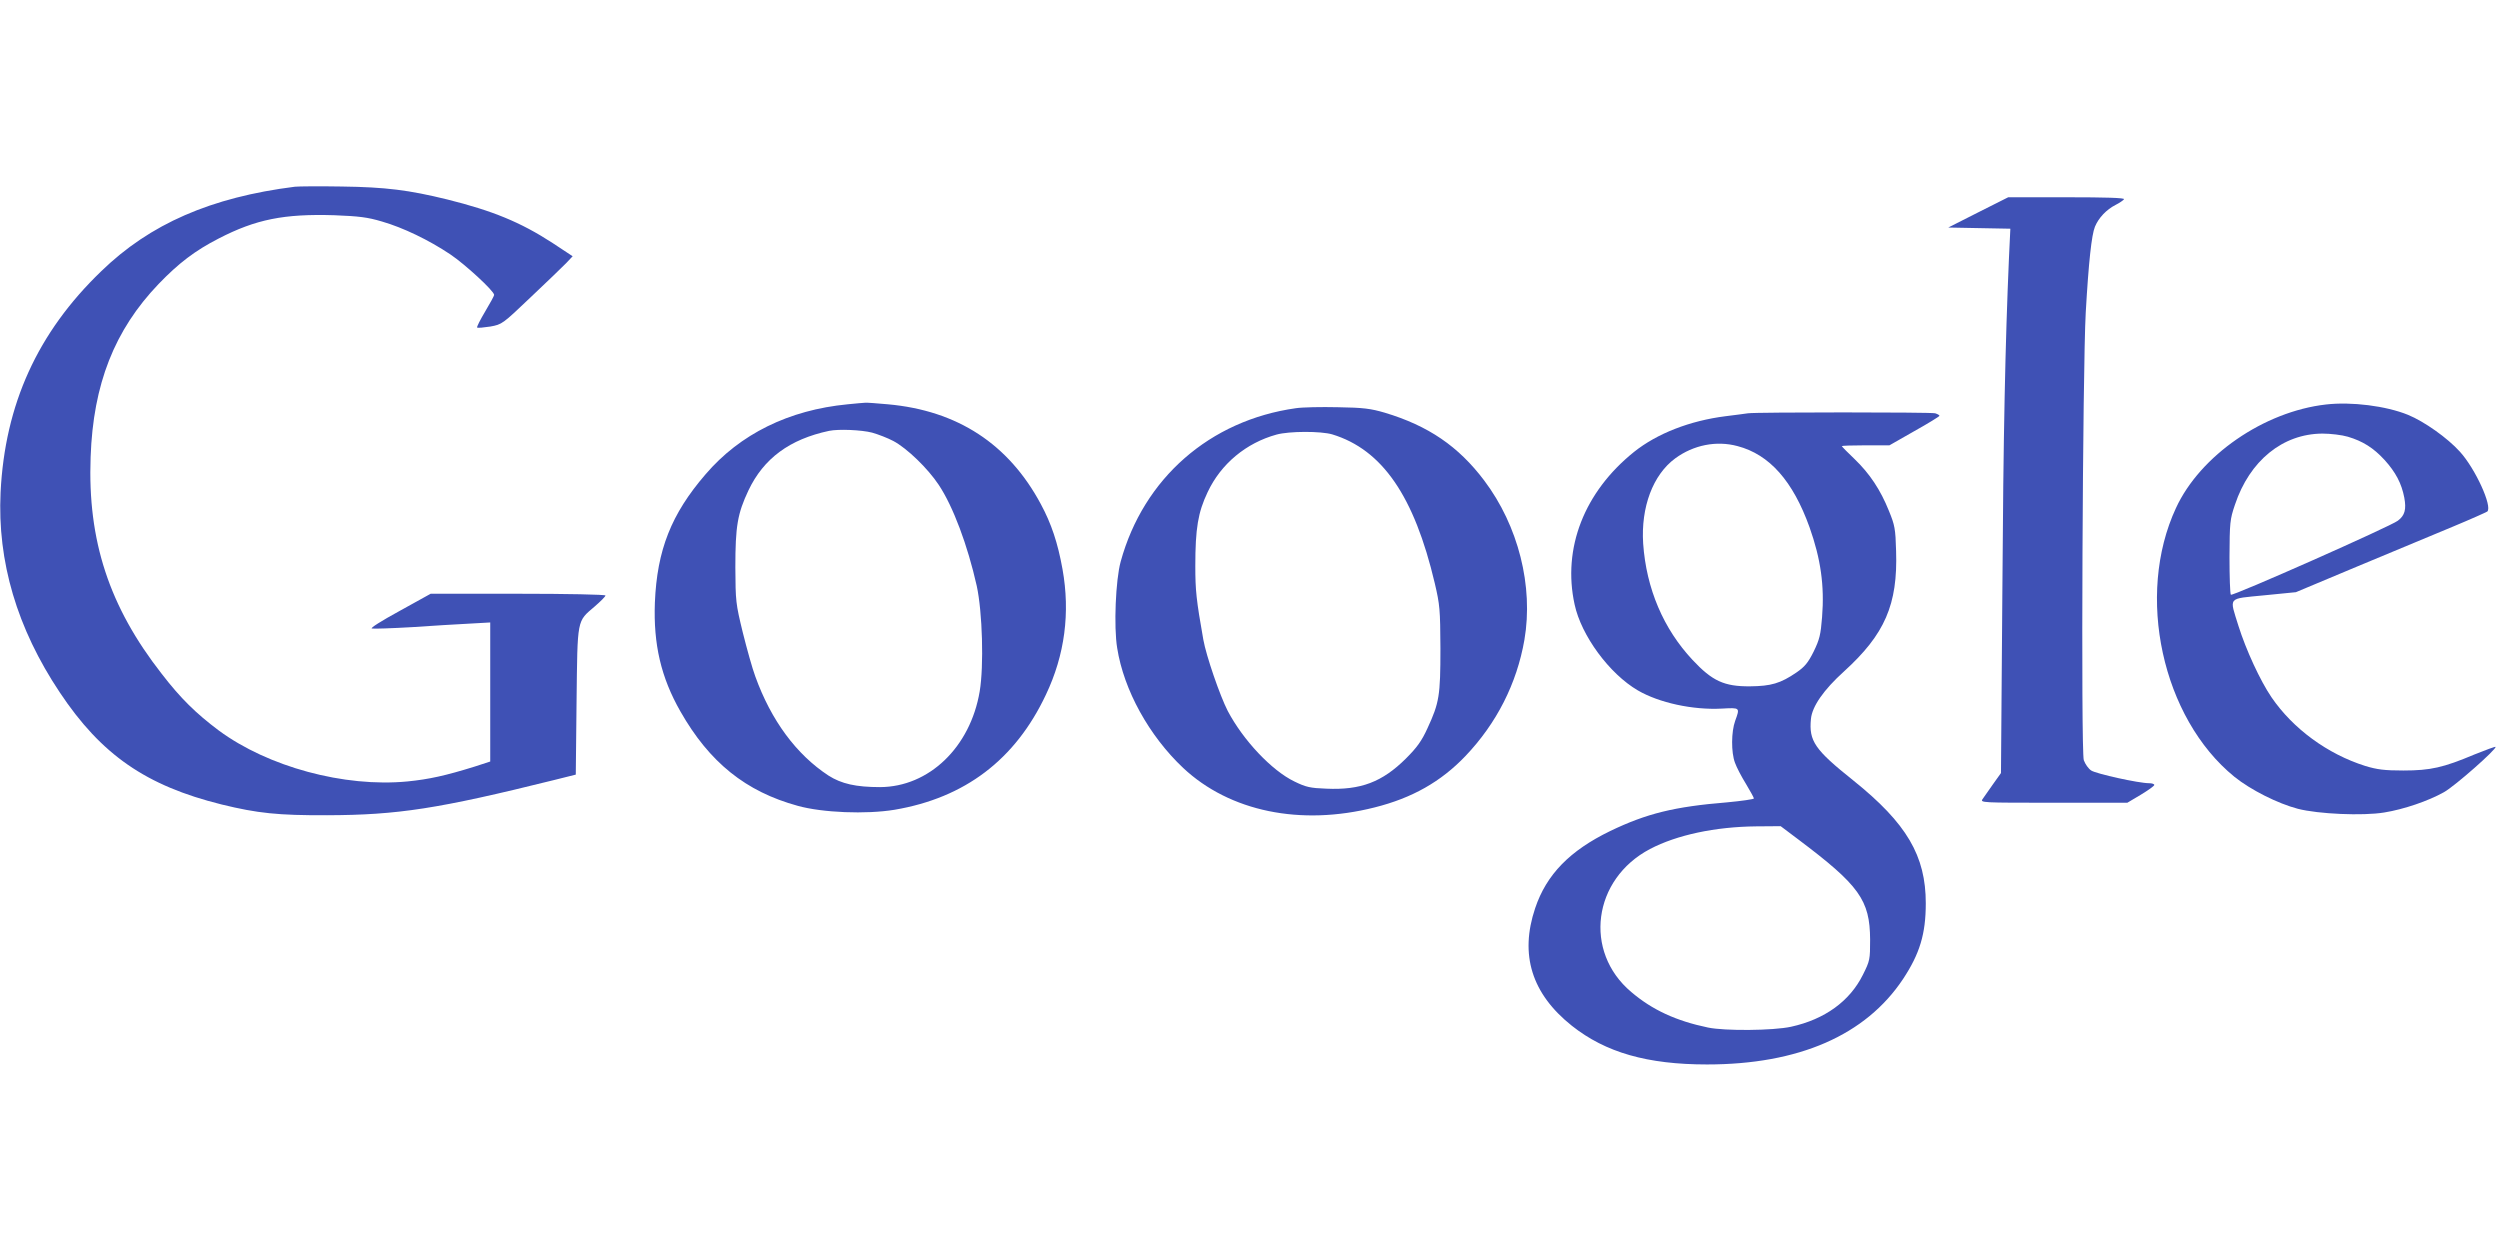
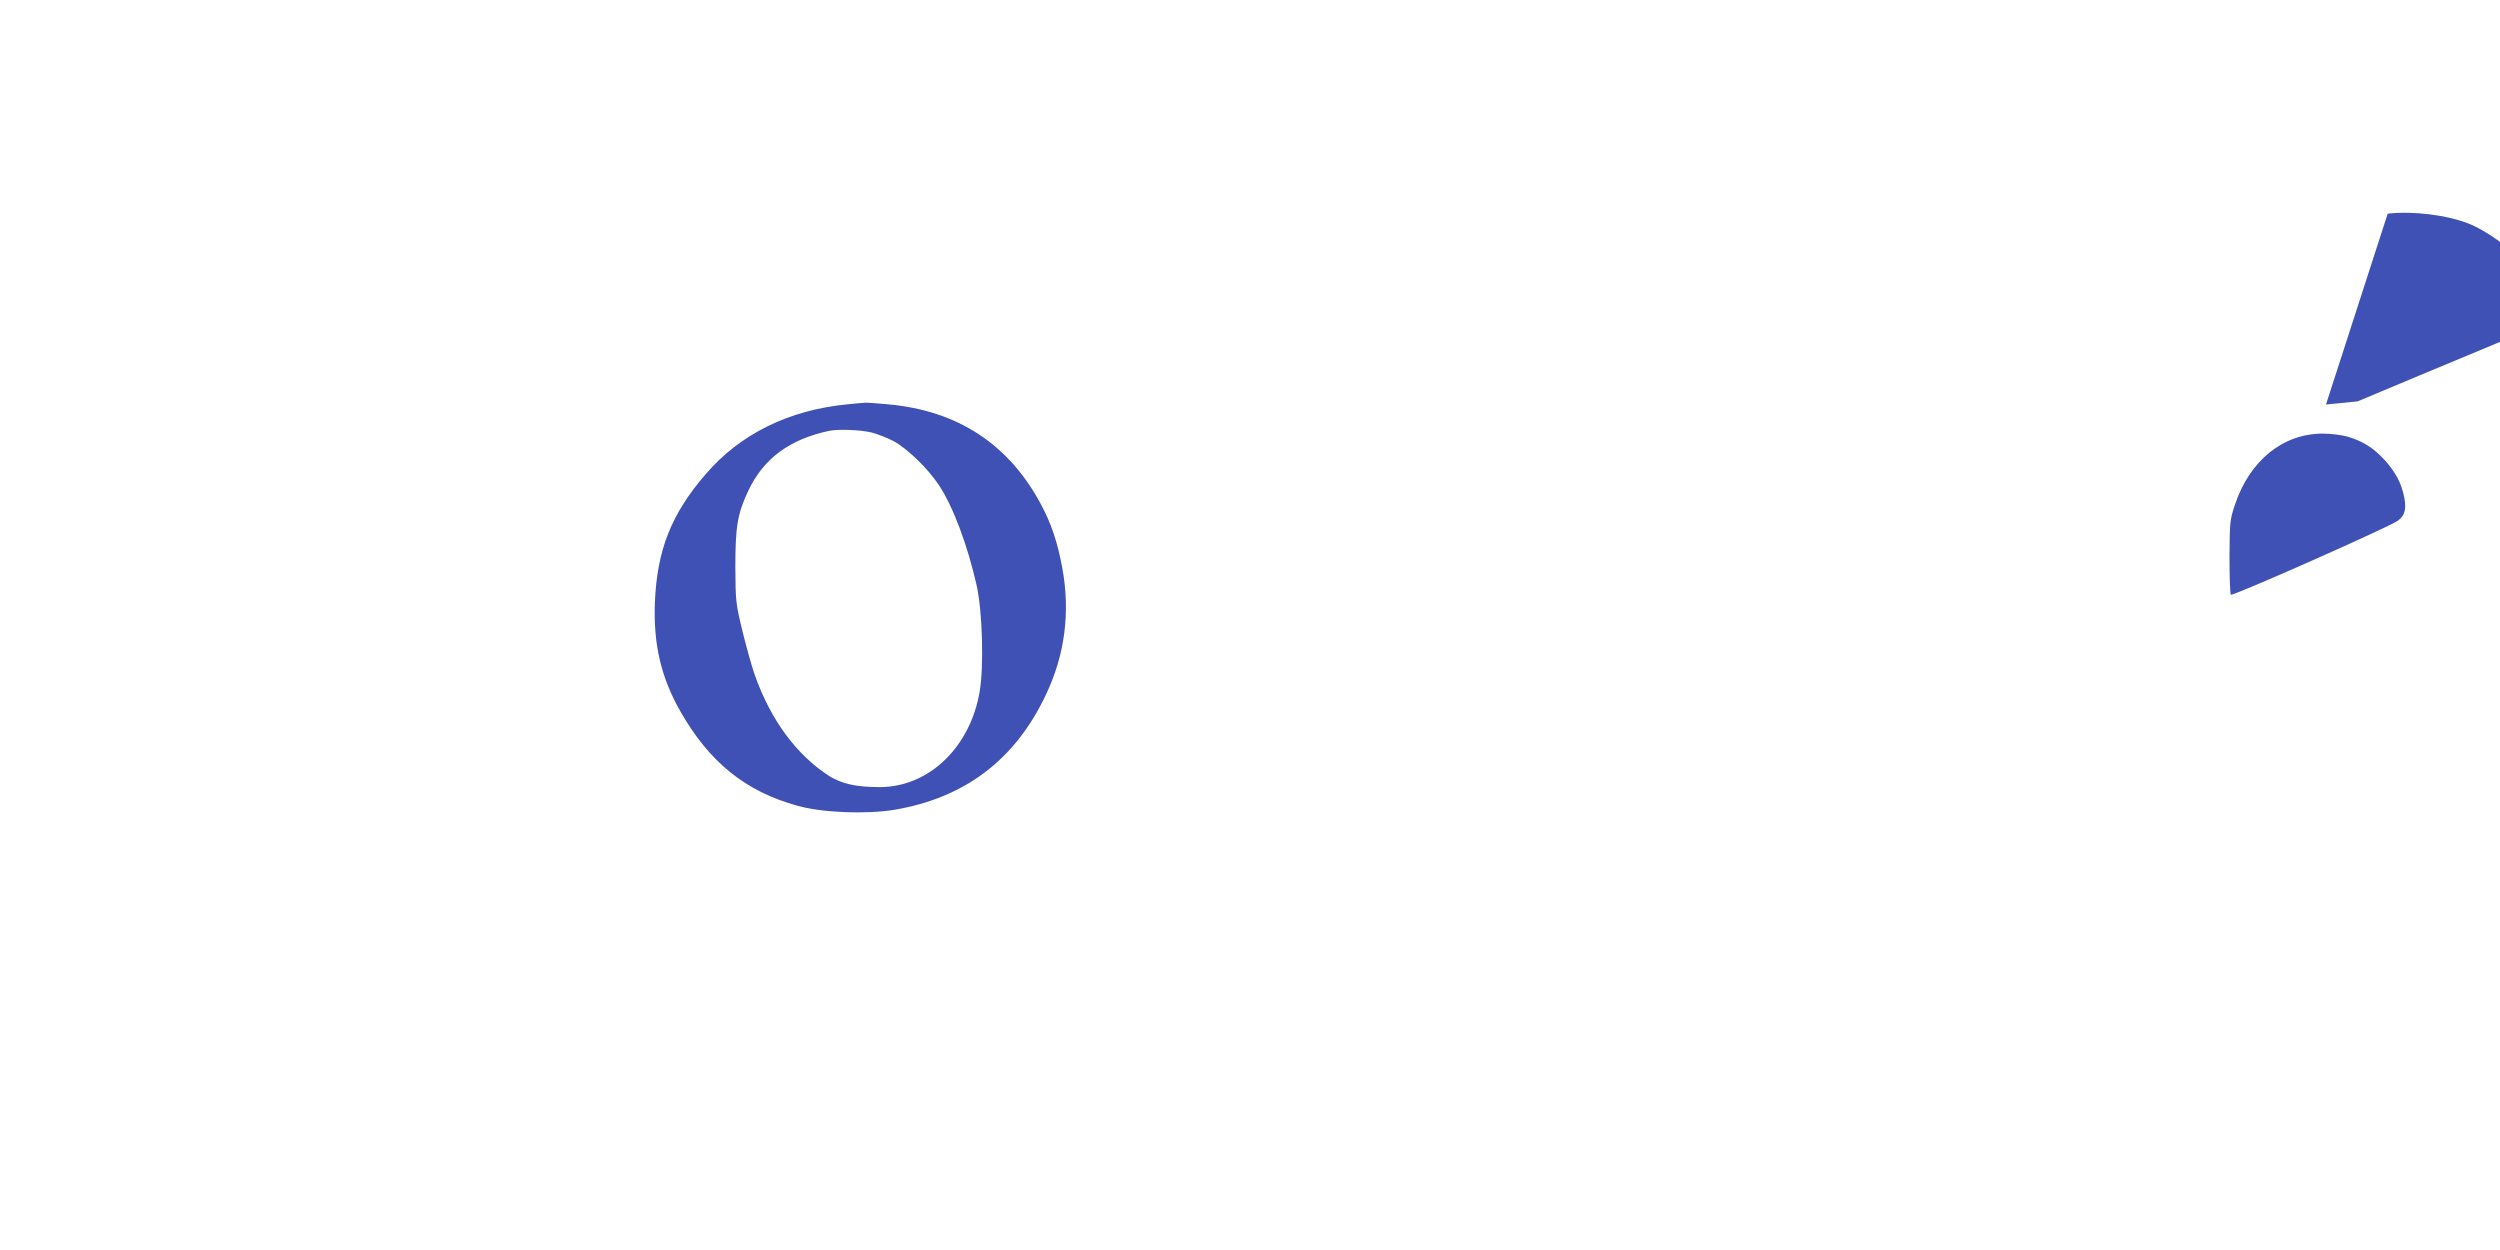
<svg xmlns="http://www.w3.org/2000/svg" version="1.0" width="1280pt" height="640pt" viewBox="0 0 1280 640" preserveAspectRatio="xMidYMid meet">
  <g transform="translate(0,640) scale(0.1,-0.1)" fill="#3f51b5" stroke="none">
-     <path d="M1510 5444 c-429 -54 -742 -190 -992 -433 -326 -314 -493 -682 -515 -1132 -17 -354 84 -696 303 -1024 213 -320 442 -478 829 -574 184 -45 289 -56 540 -55 362 1 569 33 1161 180 l112 28 4 375 c5 429 1 407 93 486 30 26 55 51 55 56 0 5 -197 9 -447 9 l-448 0 -159 -88 c-95 -52 -152 -88 -142 -90 10 -2 102 1 205 7 102 7 234 15 294 18 l107 6 0 -356 0 -356 -80 -26 c-148 -46 -233 -65 -344 -76 -324 -31 -714 75 -966 261 -116 87 -195 164 -292 290 -269 344 -380 682 -364 1110 13 373 122 650 348 886 103 107 187 171 308 233 190 98 334 127 592 119 126 -5 169 -10 243 -32 108 -31 241 -95 350 -168 76 -51 225 -188 225 -208 0 -5 -21 -43 -46 -85 -25 -42 -44 -79 -41 -82 3 -3 34 0 67 5 61 11 63 13 208 151 81 76 162 155 181 174 l33 35 -103 68 c-165 107 -307 165 -540 223 -196 48 -314 63 -539 66 -113 2 -221 1 -240 -1z" />
-     <path d="M10129 5313 l-154 -78 159 -3 159 -3 -7 -147 c-19 -439 -29 -899 -34 -1723 l-7 -917 -40 -56 c-22 -32 -46 -66 -54 -77 -13 -19 -7 -19 364 -19 l377 0 69 41 c38 23 69 45 69 50 0 5 -12 9 -27 9 -53 0 -270 48 -296 65 -14 9 -31 33 -38 53 -15 44 -6 2008 10 2292 15 262 30 397 47 439 19 46 59 88 106 112 20 10 39 23 43 29 4 7 -93 10 -293 10 l-300 0 -153 -77z" />
    <path d="M4340 4330 c-301 -29 -551 -152 -728 -359 -175 -203 -248 -387 -259 -656 -8 -213 31 -383 131 -558 148 -260 334 -410 601 -483 126 -35 349 -44 495 -20 360 61 618 256 775 589 97 204 125 420 85 643 -24 134 -57 233 -111 333 -165 308 -427 479 -783 511 -55 5 -108 9 -116 8 -8 0 -49 -4 -90 -8z m125 -145 c32 -9 81 -28 109 -43 70 -37 177 -141 232 -224 74 -111 148 -309 195 -518 29 -134 37 -409 15 -540 -48 -286 -260 -489 -510 -490 -124 0 -198 17 -264 59 -165 108 -294 283 -375 508 -15 40 -43 141 -64 225 -36 148 -37 159 -38 333 0 211 11 275 67 394 78 164 211 262 413 305 48 10 166 5 220 -9z" />
-     <path d="M11909 4329 c-317 -36 -644 -261 -768 -530 -208 -447 -71 -1075 299 -1376 83 -67 222 -137 325 -164 104 -27 333 -37 442 -19 100 16 226 59 306 104 56 31 273 223 264 232 -2 2 -51 -16 -108 -39 -159 -67 -225 -82 -364 -82 -97 0 -134 5 -194 23 -194 61 -371 191 -481 352 -58 85 -131 244 -169 365 -47 152 -59 138 132 157 l162 16 315 132 c173 72 392 163 485 202 94 39 174 75 180 79 27 26 -61 219 -140 306 -64 71 -183 155 -266 189 -113 46 -290 68 -420 53z m112 -165 c77 -23 131 -57 188 -119 57 -63 87 -120 101 -193 11 -60 3 -91 -33 -118 -35 -28 -847 -388 -855 -379 -4 4 -7 91 -7 193 1 176 2 192 28 268 75 225 244 363 448 364 41 0 100 -7 130 -16z" />
-     <path d="M6635 4310 c-441 -62 -780 -359 -897 -785 -26 -93 -36 -335 -18 -443 34 -216 164 -450 338 -614 238 -223 601 -298 980 -202 192 48 340 132 465 263 160 168 263 371 302 595 47 274 -31 584 -206 816 -132 175 -286 280 -509 347 -72 21 -109 26 -240 28 -85 2 -182 0 -215 -5z m186 -134 c256 -78 420 -316 525 -762 26 -111 28 -134 29 -334 0 -242 -6 -278 -66 -408 -30 -66 -54 -99 -111 -156 -121 -120 -231 -162 -407 -154 -83 3 -105 8 -164 37 -116 56 -262 211 -341 361 -40 78 -110 281 -125 365 -36 204 -41 252 -41 377 0 193 14 275 63 378 68 145 197 252 353 295 66 18 227 18 285 1z" />
-     <path d="M8950 4284 c-14 -2 -65 -9 -115 -15 -182 -23 -350 -88 -469 -183 -255 -205 -367 -493 -304 -781 34 -159 178 -355 324 -440 108 -63 281 -101 430 -93 94 5 93 6 68 -63 -20 -55 -21 -161 -1 -214 8 -23 33 -71 56 -108 22 -37 41 -71 41 -75 0 -4 -62 -13 -137 -20 -270 -22 -412 -57 -599 -147 -206 -100 -326 -222 -384 -395 -80 -238 -18 -438 188 -602 173 -137 386 -198 692 -198 469 0 812 149 1004 438 85 129 116 230 116 387 0 243 -97 409 -371 629 -198 158 -228 202 -217 315 6 64 65 149 169 243 209 190 276 342 267 617 -3 114 -7 133 -37 206 -43 107 -98 190 -176 265 -36 34 -65 64 -65 66 0 2 55 4 122 4 l122 0 128 73 c70 39 128 75 128 78 0 4 -10 9 -22 13 -24 6 -914 6 -958 0z m-54 -168 c164 -43 284 -179 369 -416 57 -161 77 -299 64 -460 -7 -90 -13 -114 -43 -176 -29 -58 -46 -78 -88 -107 -82 -56 -130 -70 -238 -71 -132 -1 -193 27 -294 135 -149 159 -237 365 -253 596 -12 187 50 352 164 436 94 69 211 92 319 63z m310 -2013 c314 -236 368 -311 369 -514 0 -102 -1 -108 -37 -180 -67 -135 -195 -228 -368 -266 -92 -20 -339 -22 -425 -4 -163 34 -285 90 -393 182 -246 207 -197 578 96 732 137 72 334 114 543 116 l126 1 89 -67z" />
+     <path d="M11909 4329 l162 16 315 132 c173 72 392 163 485 202 94 39 174 75 180 79 27 26 -61 219 -140 306 -64 71 -183 155 -266 189 -113 46 -290 68 -420 53z m112 -165 c77 -23 131 -57 188 -119 57 -63 87 -120 101 -193 11 -60 3 -91 -33 -118 -35 -28 -847 -388 -855 -379 -4 4 -7 91 -7 193 1 176 2 192 28 268 75 225 244 363 448 364 41 0 100 -7 130 -16z" />
  </g>
</svg>